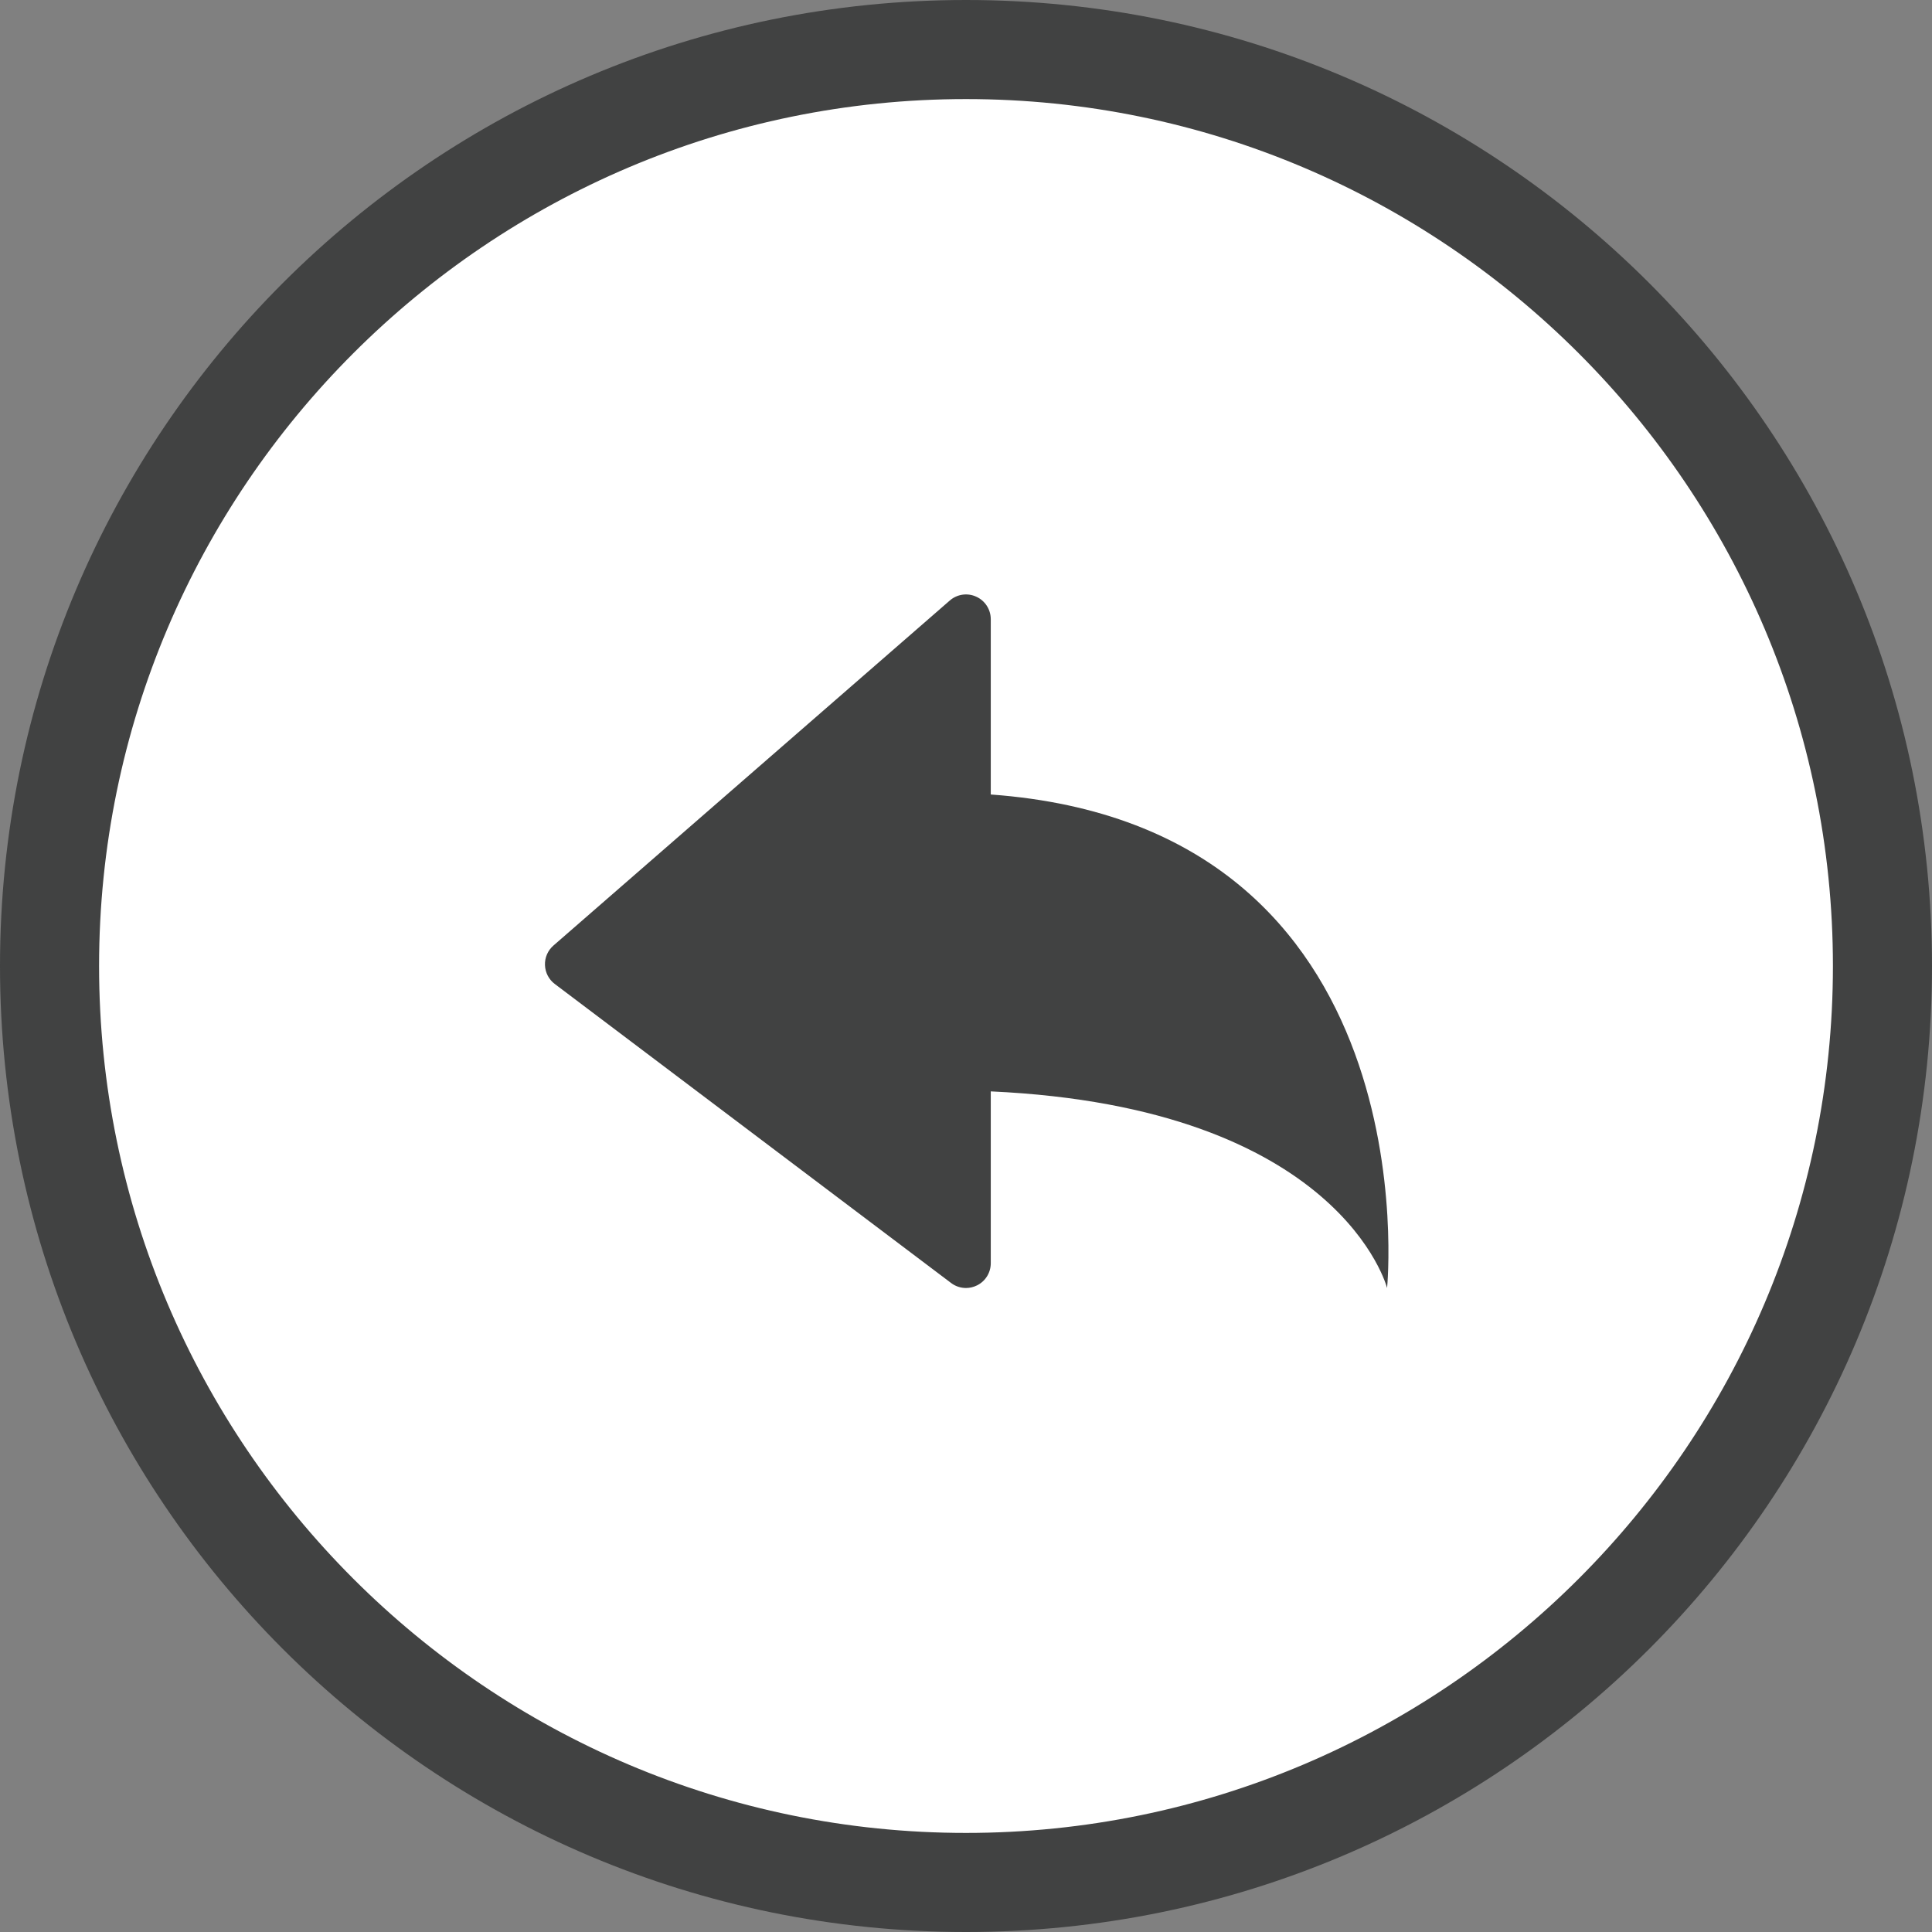
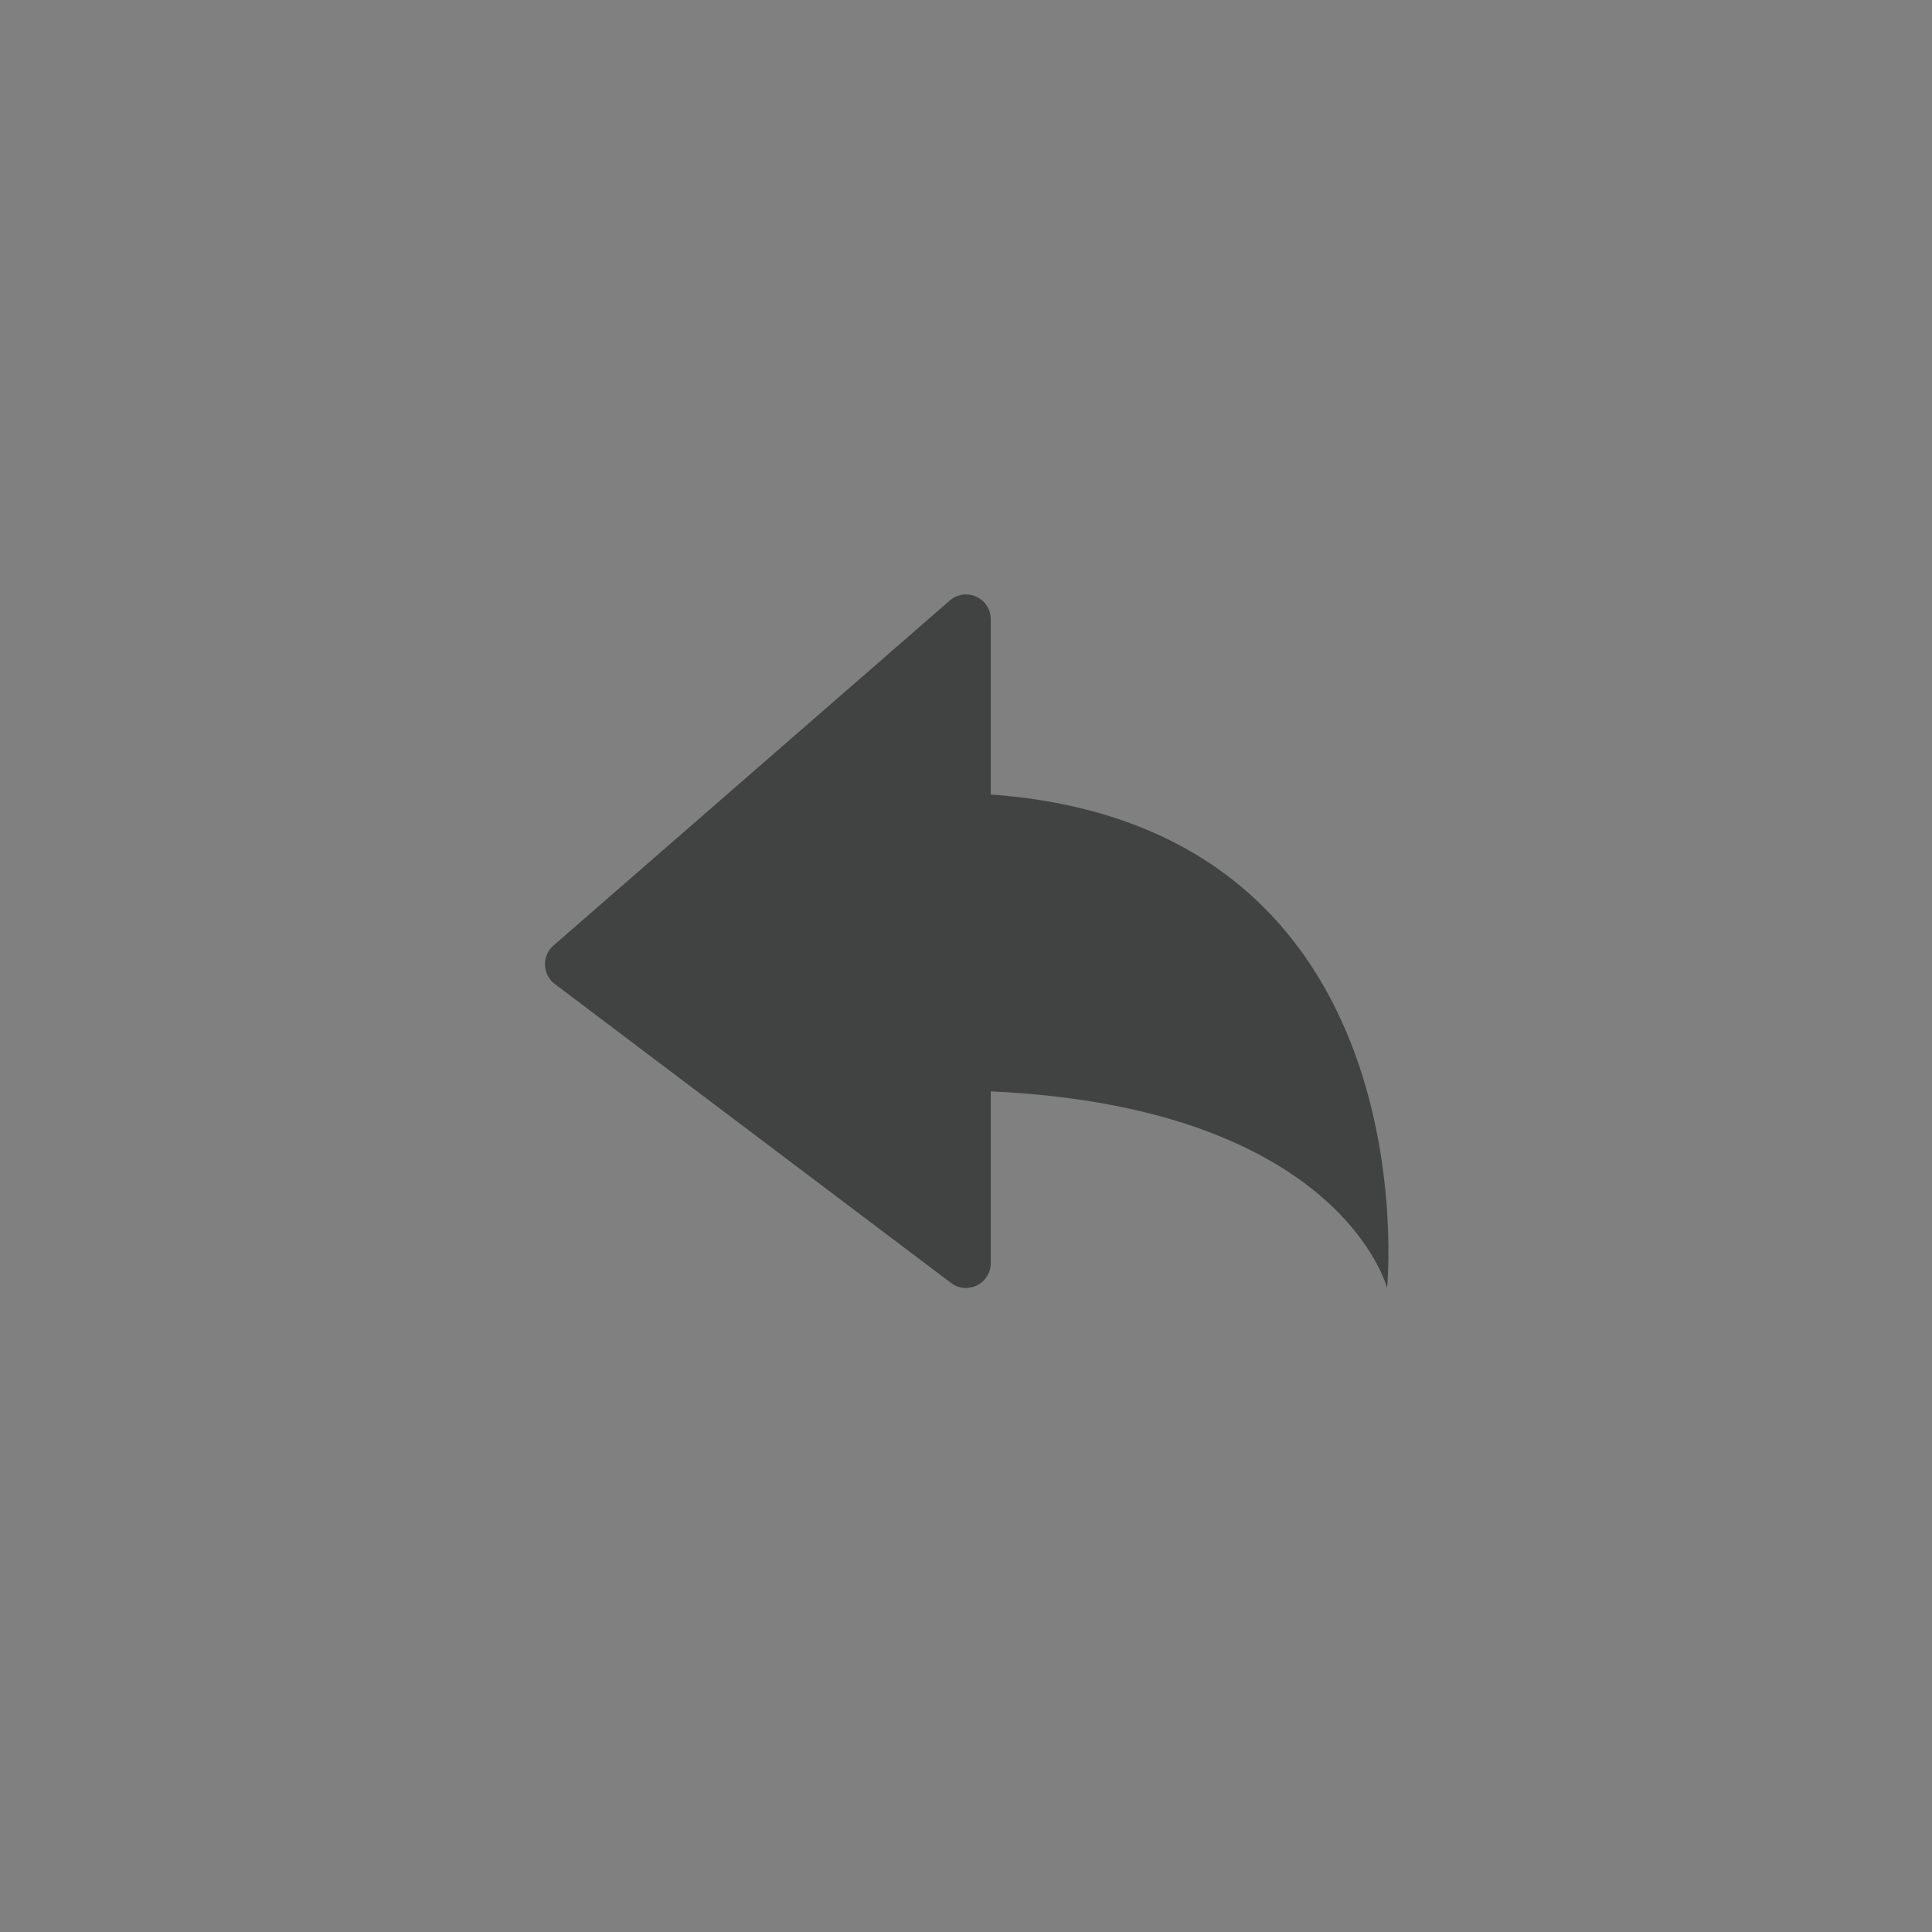
<svg xmlns="http://www.w3.org/2000/svg" version="1.1" x="0px" y="0px" width="39px" height="39px" viewBox="0 0 39 39" enable-background="new 0 0 39 39" xml:space="preserve">
  <rect x="0" y="0" width="39" height="39" fill="#808080" stroke="none" />
  <defs>
</defs>
-   <circle fill="#FFFFFF" cx="19.5" cy="19.5" r="19" />
-   <path fill="#414242" d="M19.5,2C29.149,2,37,9.851,37,19.5S29.149,37,19.5,37S2,29.149,2,19.5S9.851,2,19.5,2 M19.5,0  C8.73,0,0,8.73,0,19.5S8.73,39,19.5,39S39,30.27,39,19.5S30.27,0,19.5,0L19.5,0z" />
  <path fill="#414242" d="M20,16.038V12.5c0-0.196-0.114-0.374-0.293-0.455c-0.178-0.082-0.388-0.051-0.535,0.078l-8,6.964  c-0.114,0.099-0.177,0.244-0.171,0.395c0.005,0.15,0.078,0.291,0.198,0.381l8,6.036C19.287,25.966,19.394,26,19.5,26  c0.076,0,0.152-0.018,0.223-0.053C19.893,25.863,20,25.689,20,25.5v-3.469C27.069,22.354,28,26,28,26S28.929,16.686,20,16.038z" />
</svg>